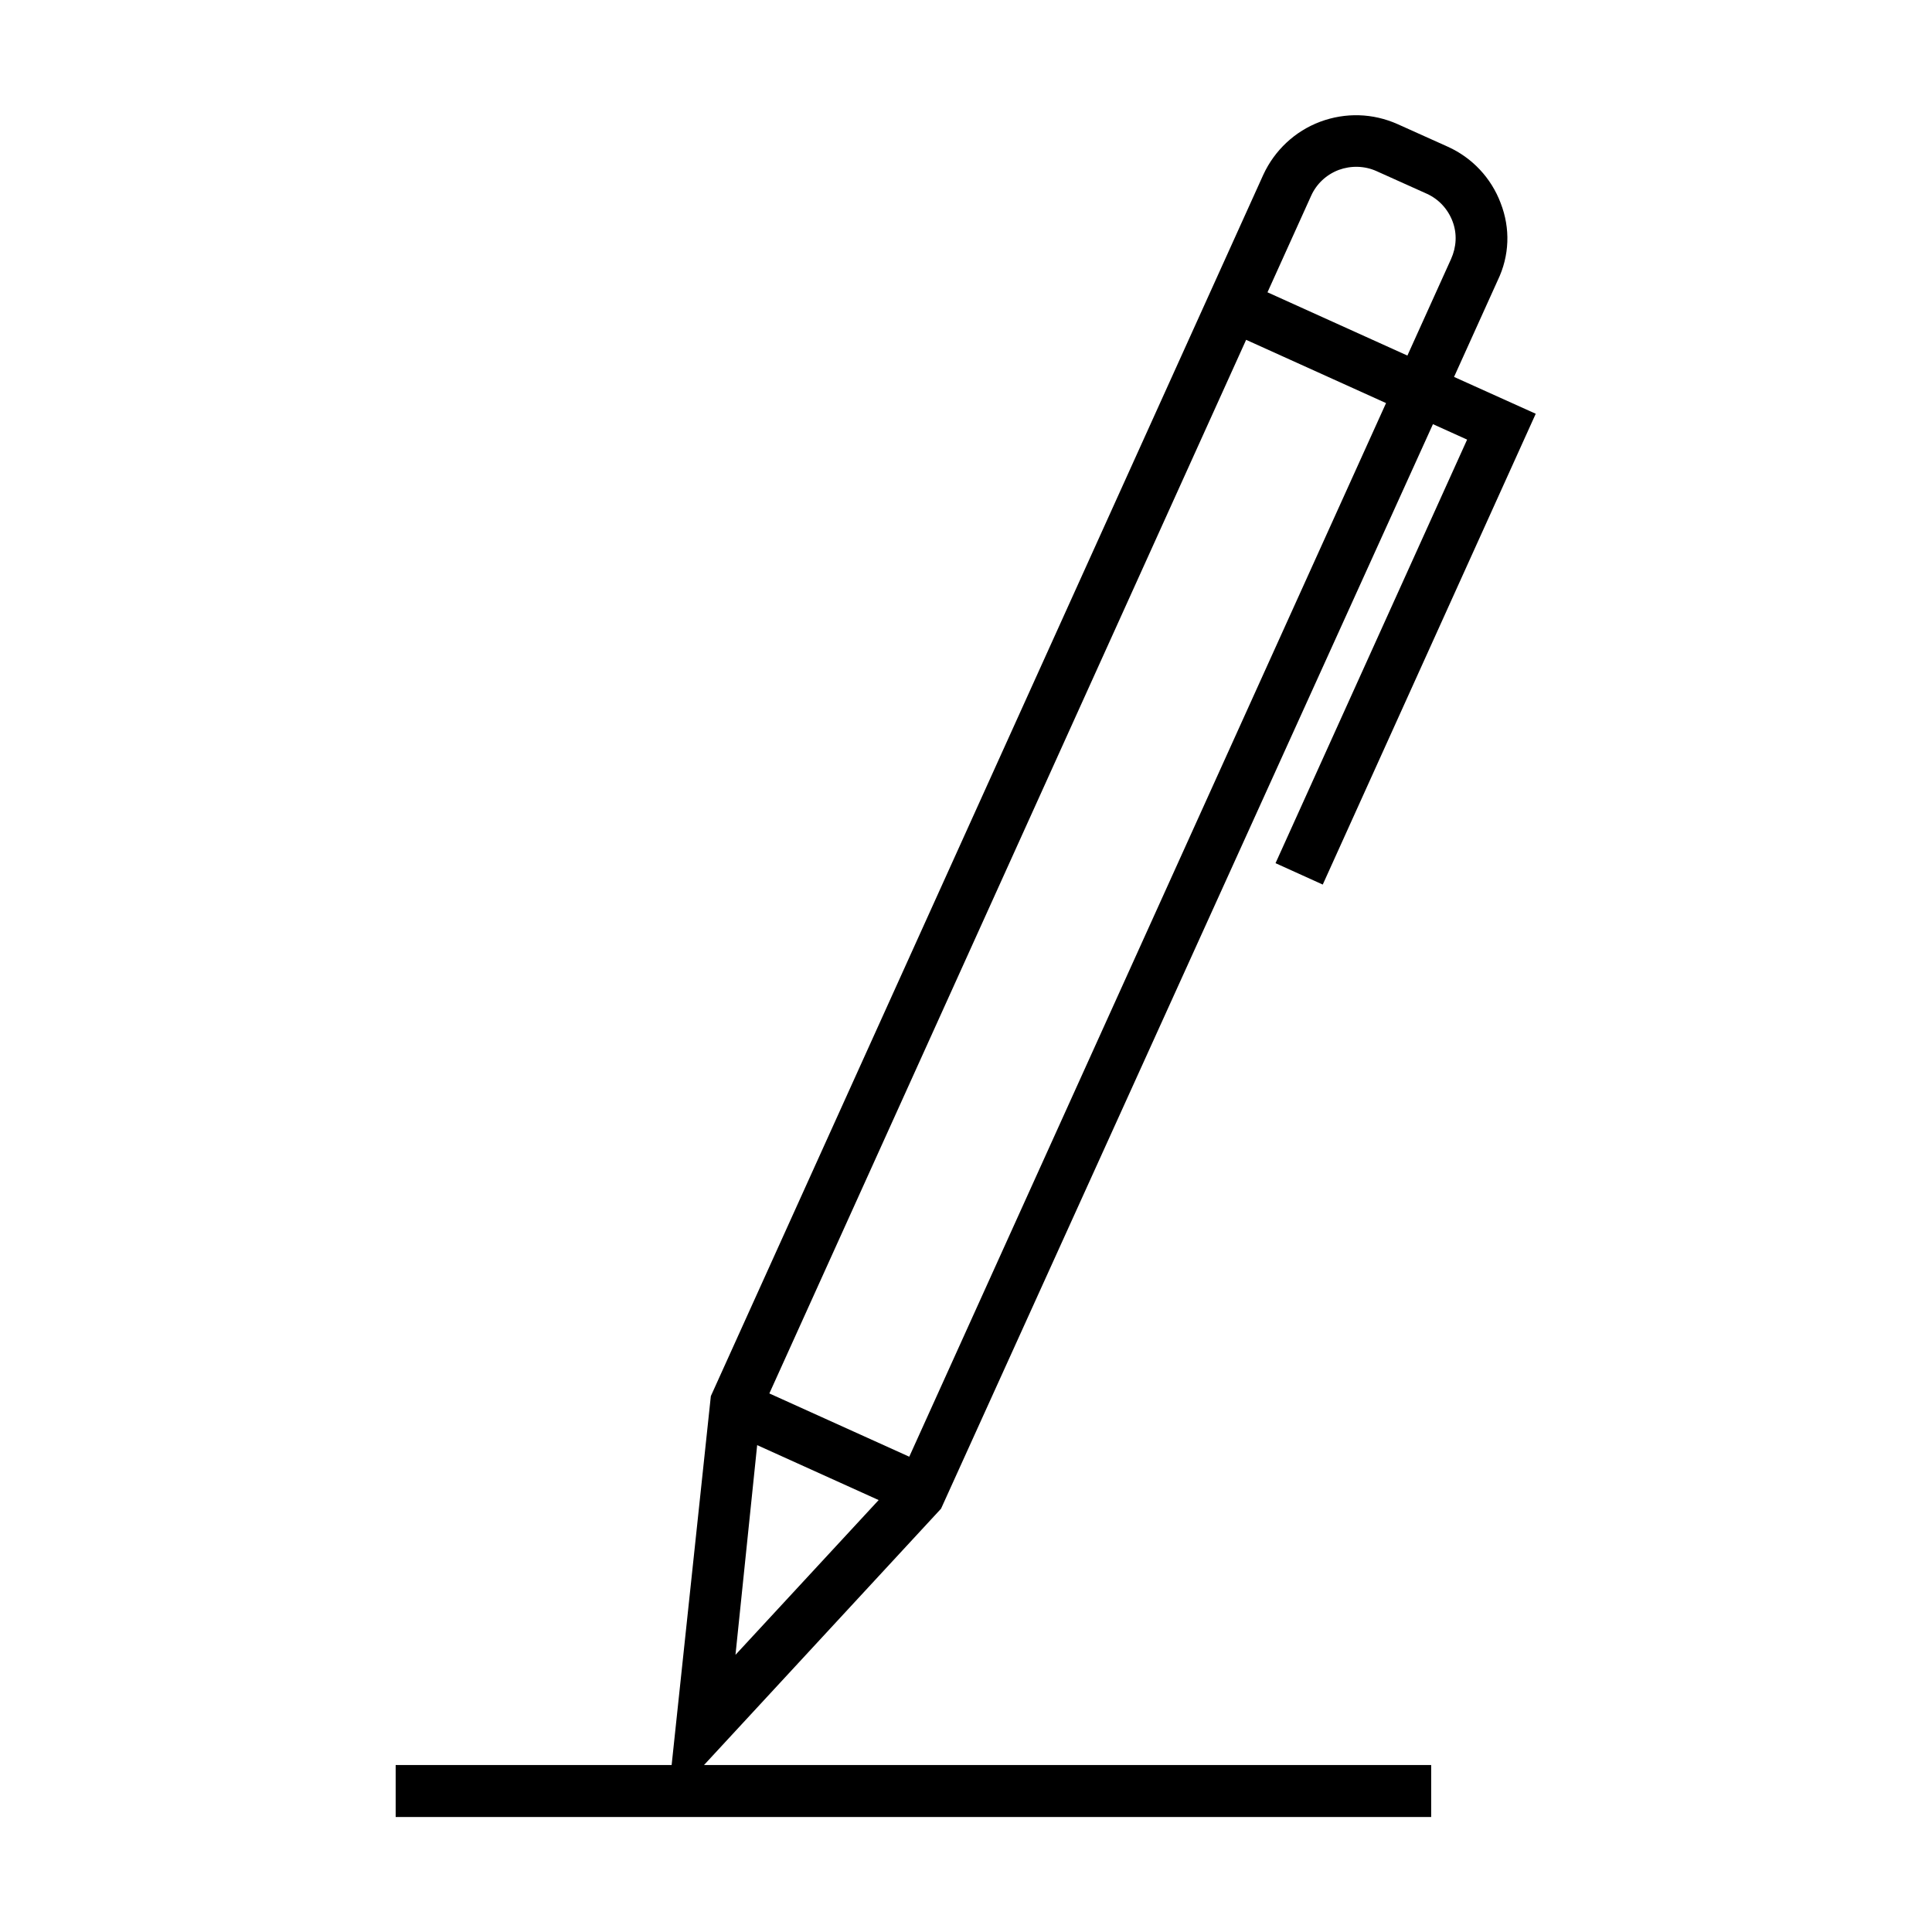
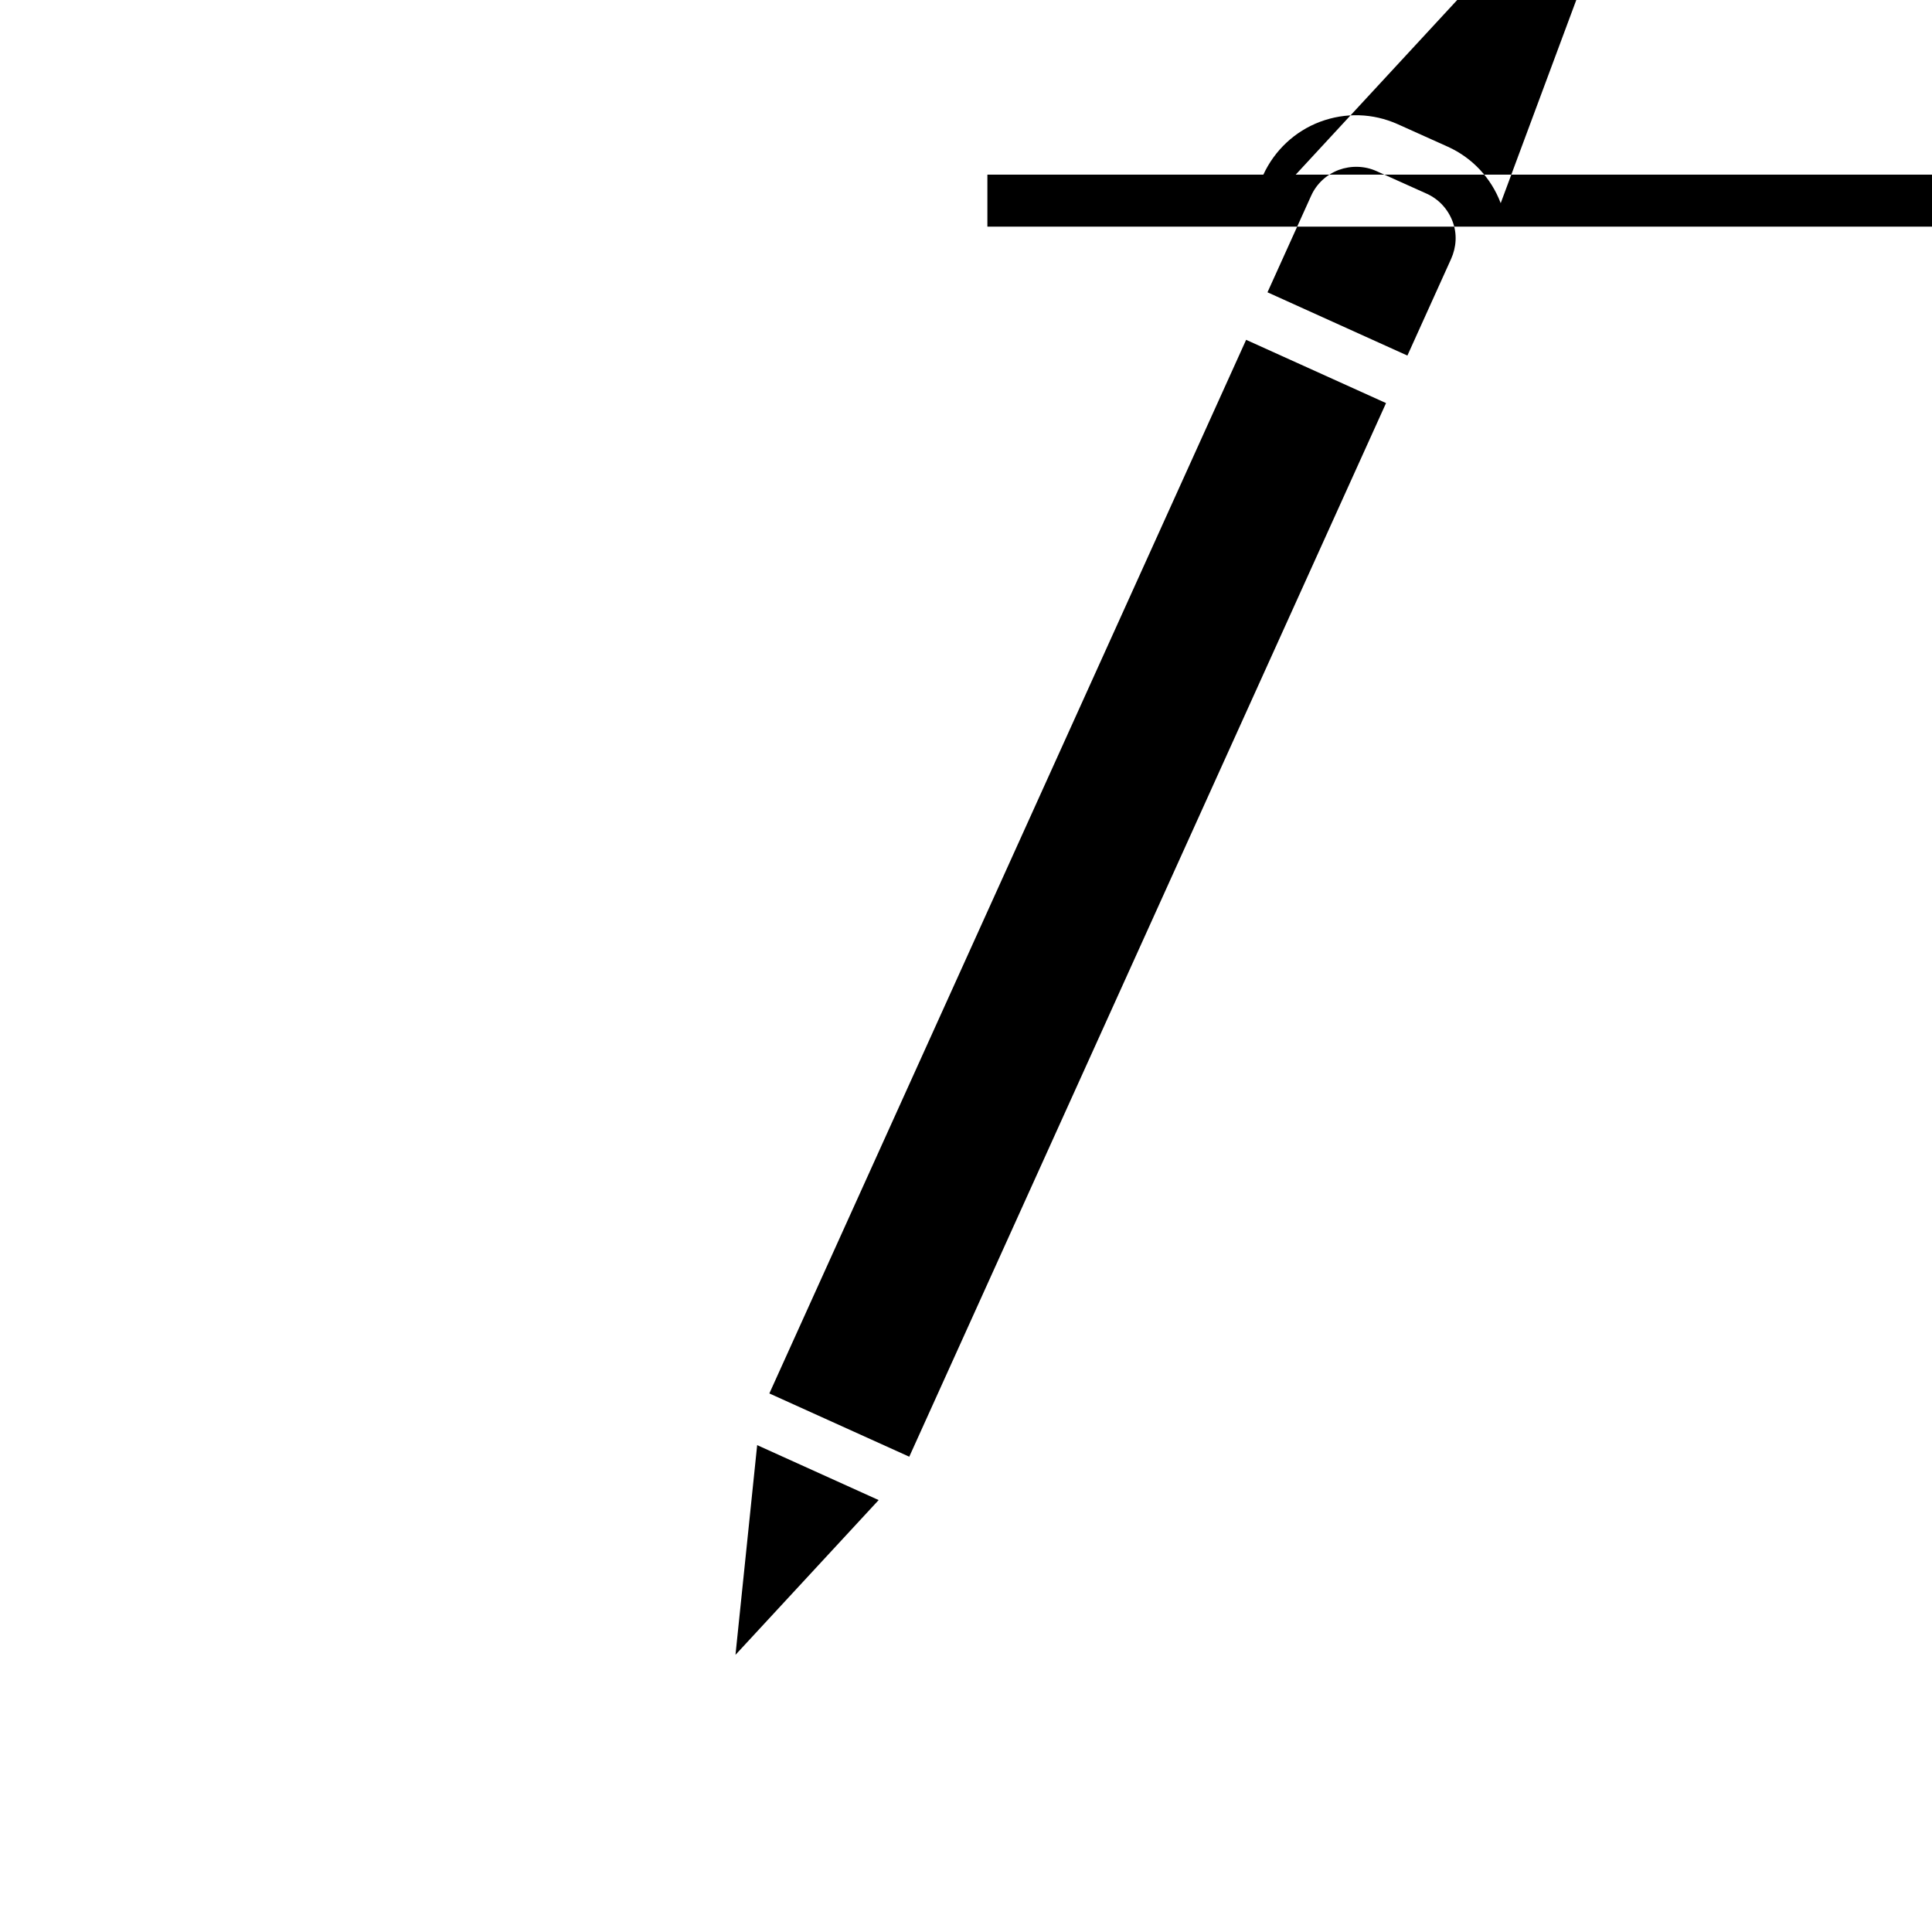
<svg xmlns="http://www.w3.org/2000/svg" fill="#000000" width="800px" height="800px" version="1.1" viewBox="144 144 512 512">
-   <path d="m541.7 197.84c-2.519-6.691-7.559-12.043-14.012-14.957l-13.305-5.984c-6.535-2.914-13.777-3.148-20.547-0.629-6.691 2.519-12.043 7.559-15.035 14.012l-146.42 323.7-10.391 97.773h-73.133v13.777h274.42v-13.777h-192.71l62.82-67.938 130.36-287.41 9.055 4.094-50.773 112.25 12.516 5.668 56.441-124.77-21.648-9.762 11.57-25.586c3.148-6.531 3.387-13.773 0.789-20.465zm-202.79 384.71 5.746-55.578 32.195 14.562zm46.055-52.508-37.078-16.766 126.35-279.22 37.078 16.766zm143.58-317.4-11.57 25.586-37.078-16.766 11.57-25.586c1.418-3.148 4.016-5.59 7.32-6.848 3.227-1.18 6.848-1.102 9.996 0.316l13.305 5.984c3.148 1.418 5.59 4.016 6.848 7.32 1.266 3.301 1.027 6.844-0.391 9.992z" />
+   <path d="m541.7 197.84c-2.519-6.691-7.559-12.043-14.012-14.957l-13.305-5.984c-6.535-2.914-13.777-3.148-20.547-0.629-6.691 2.519-12.043 7.559-15.035 14.012h-73.133v13.777h274.42v-13.777h-192.71l62.82-67.938 130.36-287.41 9.055 4.094-50.773 112.25 12.516 5.668 56.441-124.77-21.648-9.762 11.57-25.586c3.148-6.531 3.387-13.773 0.789-20.465zm-202.79 384.71 5.746-55.578 32.195 14.562zm46.055-52.508-37.078-16.766 126.35-279.22 37.078 16.766zm143.58-317.4-11.57 25.586-37.078-16.766 11.57-25.586c1.418-3.148 4.016-5.59 7.32-6.848 3.227-1.18 6.848-1.102 9.996 0.316l13.305 5.984c3.148 1.418 5.59 4.016 6.848 7.32 1.266 3.301 1.027 6.844-0.391 9.992z" />
</svg>